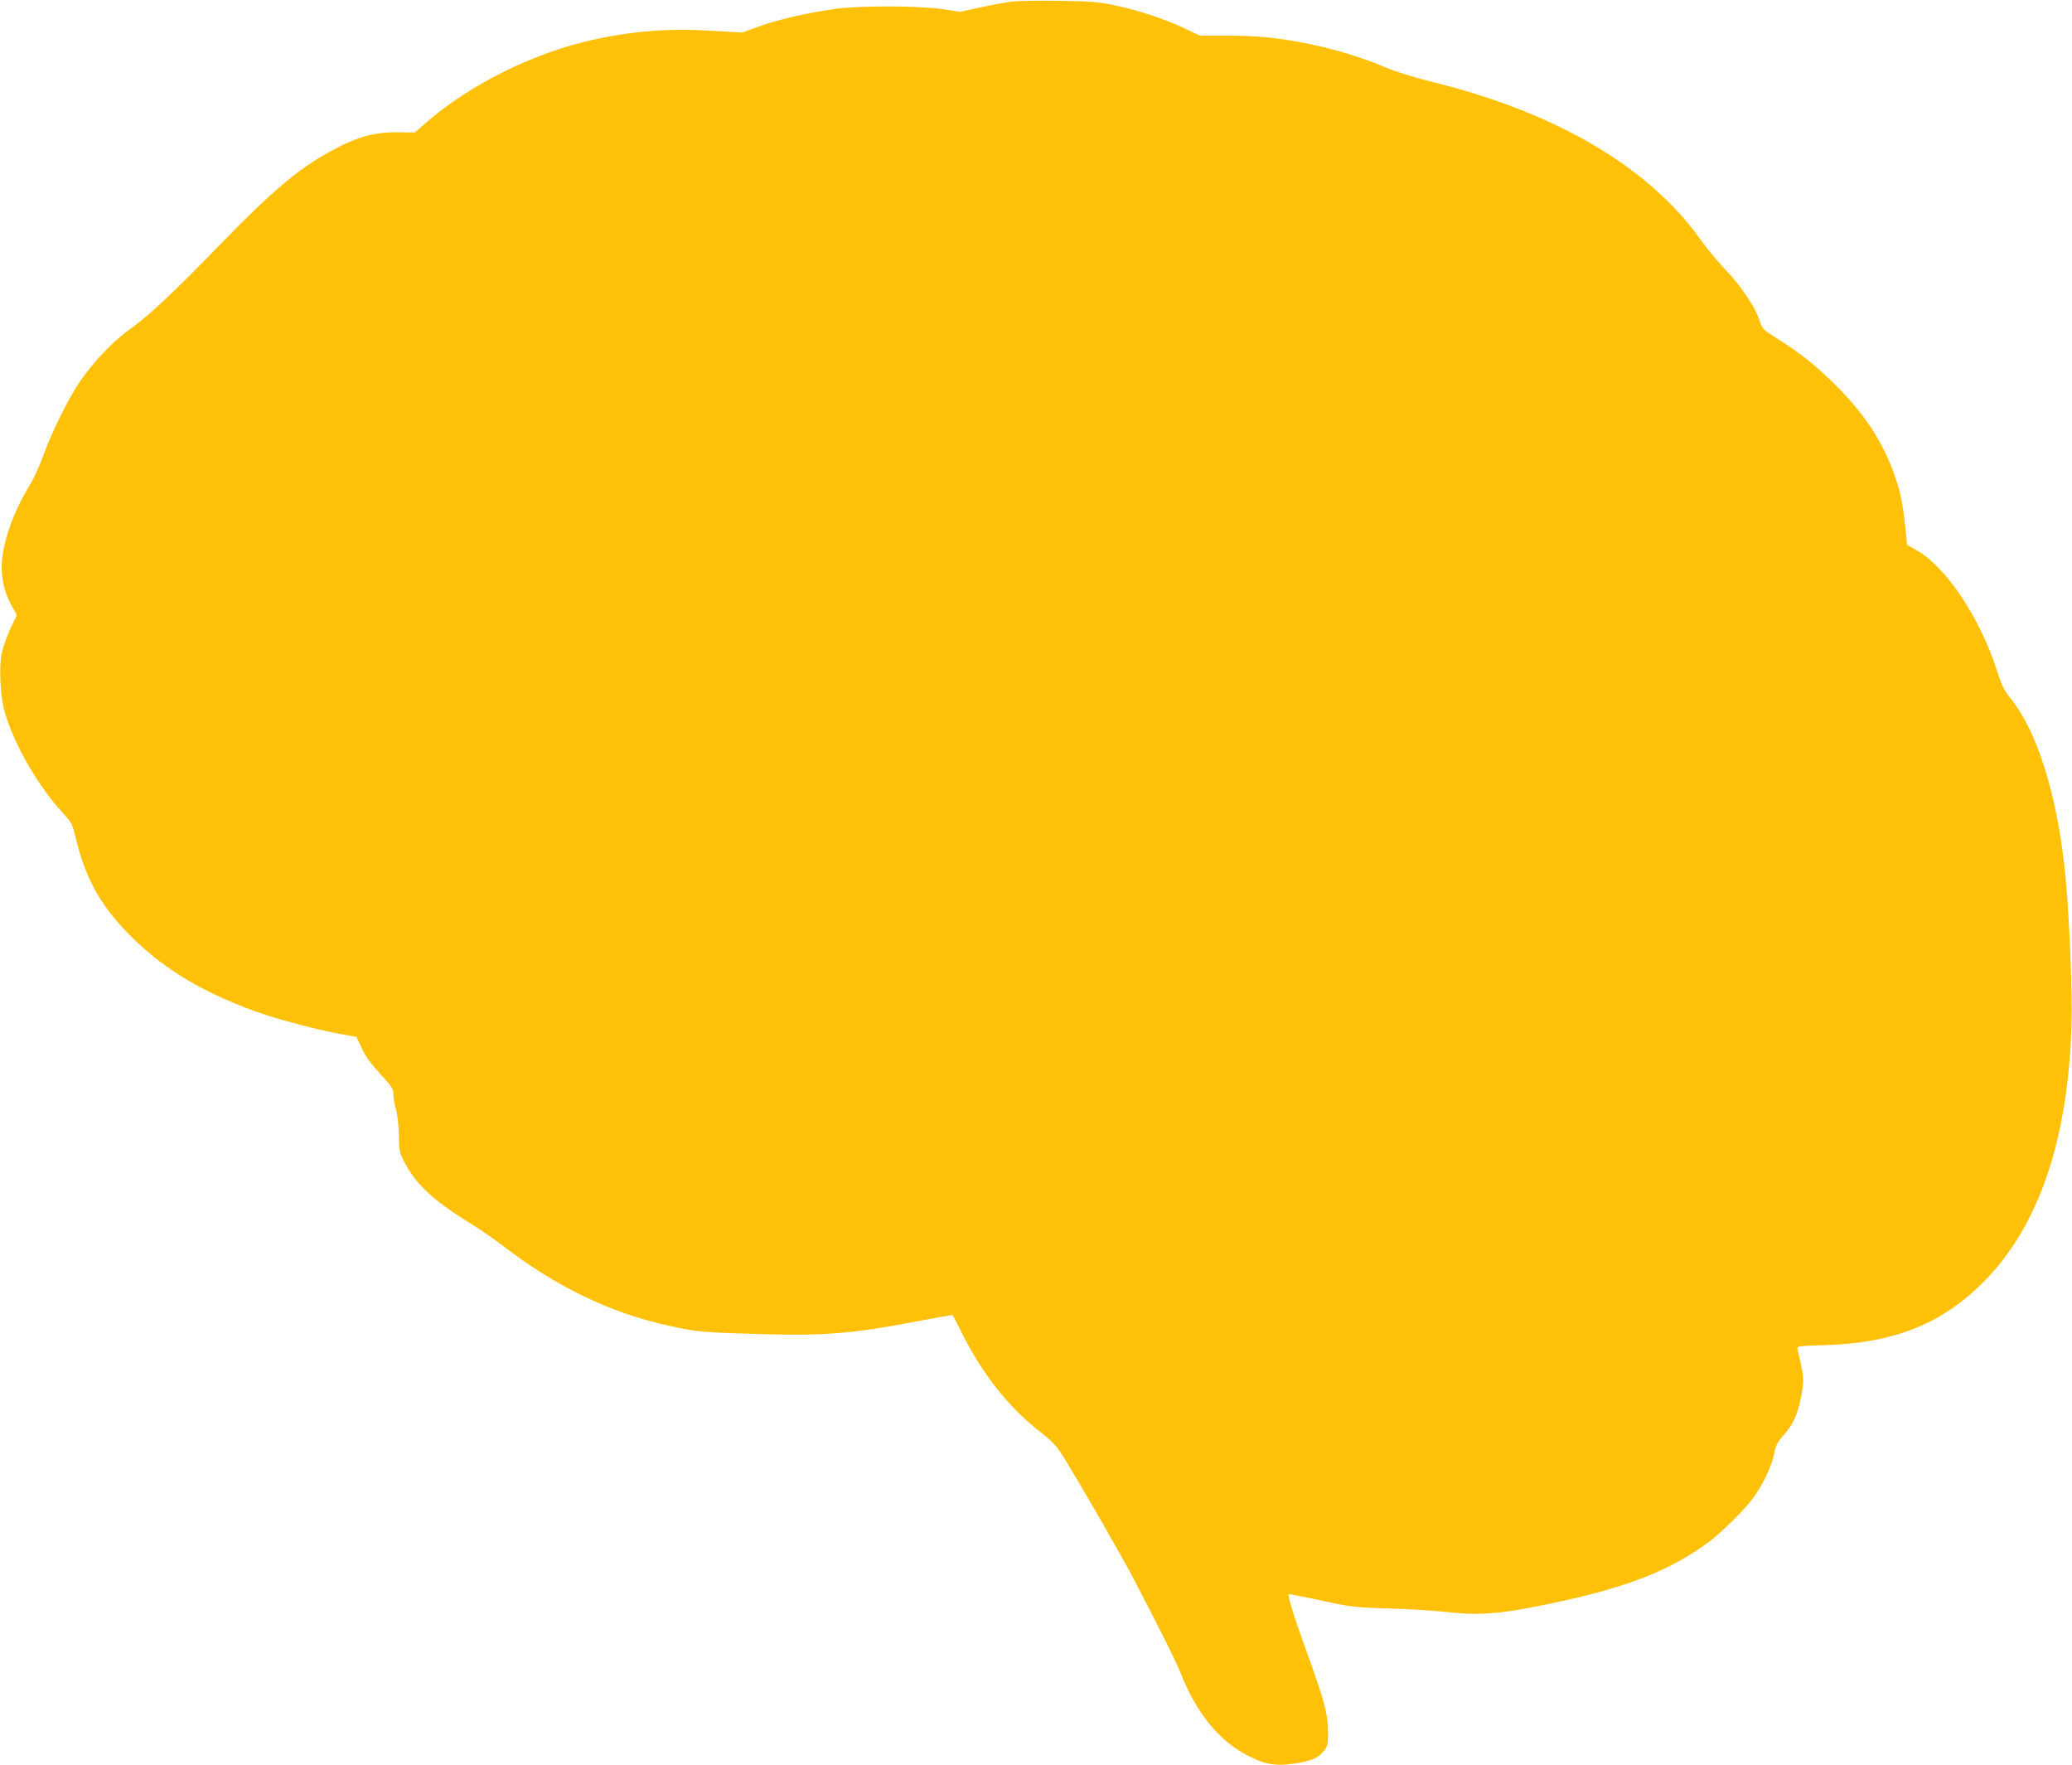
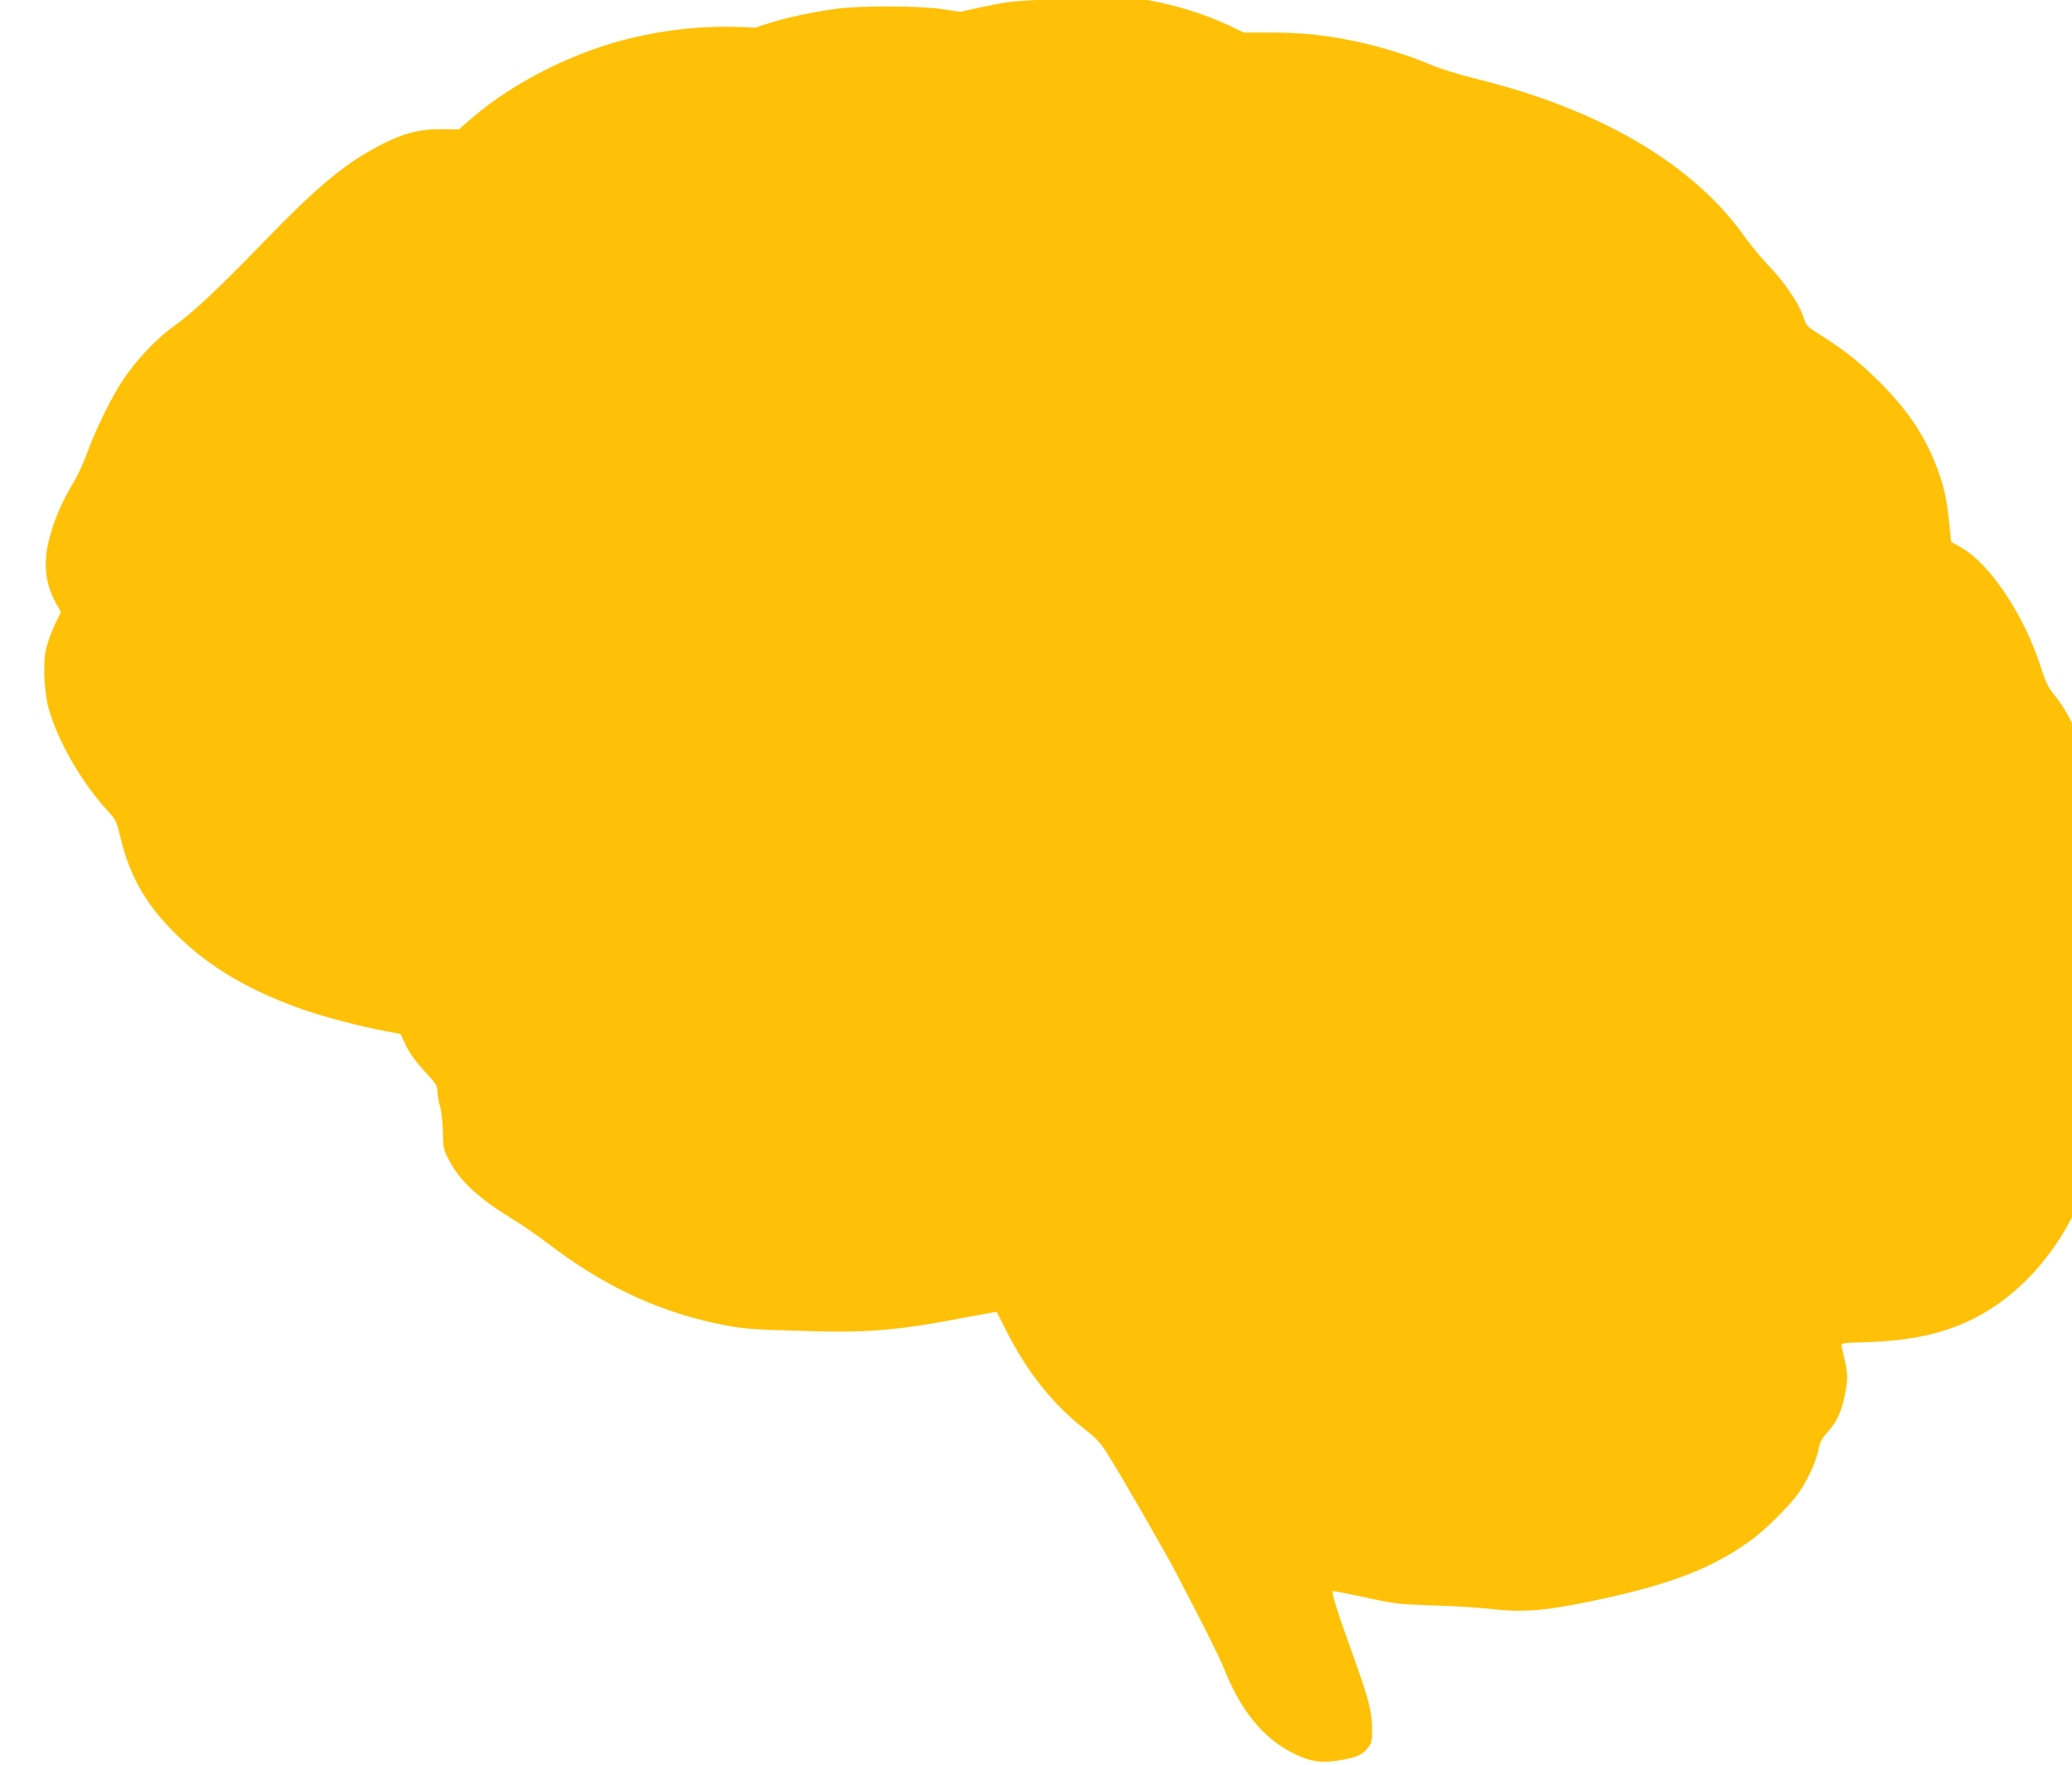
<svg xmlns="http://www.w3.org/2000/svg" version="1.0" width="1280pt" height="1090pt" viewBox="0 0 1280 1090" preserveAspectRatio="xMidYMid meet">
  <g transform="translate(0,1090) scale(0.1,-0.1)" fill="#ffc107" stroke="none">
-     <path d="M6250 10890 c-41 -5 -130 -22 -196 -36 l-122 -27 -113 17 c-149 21 -511 22 -659 1 -191 -27 -362 -68 -493 -116 l-82 -30 -190 11 c-263 16 -484 -1 -734 -56 -364 -81 -752 -273 -1020 -504 l-78 -68 -104 1 c-150 2 -257 -29 -424 -121 -196 -108 -361 -248 -675 -572 -282 -291 -444 -443 -556 -522 -101 -70 -235 -211 -314 -330 -73 -109 -172 -310 -225 -458 -21 -57 -55 -132 -76 -167 -82 -133 -138 -268 -165 -396 -28 -133 -12 -248 48 -358 l32 -58 -42 -88 c-23 -50 -46 -118 -53 -157 -16 -93 -6 -262 20 -353 59 -204 203 -454 363 -628 52 -57 56 -65 80 -166 55 -226 143 -388 303 -557 209 -219 452 -371 802 -498 137 -49 366 -110 526 -140 l99 -18 34 -72 c23 -49 59 -98 114 -158 71 -76 80 -90 80 -124 0 -21 7 -62 16 -92 9 -31 17 -100 18 -160 2 -96 4 -110 34 -167 68 -133 177 -235 388 -366 67 -41 168 -110 225 -154 331 -254 661 -412 1026 -492 172 -37 200 -40 561 -50 400 -12 577 3 1001 85 101 19 185 34 186 32 2 -2 26 -49 54 -105 130 -260 291 -464 489 -618 77 -60 99 -84 149 -165 81 -129 347 -591 415 -720 165 -315 270 -524 298 -595 101 -257 243 -431 427 -522 110 -55 181 -64 313 -39 88 17 119 33 154 80 18 23 21 41 20 119 -2 108 -23 184 -136 497 -73 202 -115 336 -107 344 2 3 92 -15 199 -38 187 -41 205 -43 420 -50 124 -3 290 -14 370 -23 184 -21 323 -10 598 47 492 101 766 206 1012 390 75 56 211 190 267 264 60 79 120 206 134 281 9 48 19 68 56 110 56 61 87 126 107 227 20 96 20 129 1 215 -9 37 -17 77 -20 89 -5 21 -1 21 178 27 422 14 714 132 972 391 340 343 522 878 542 1591 6 229 -16 726 -43 969 -51 462 -173 845 -332 1041 -41 50 -56 80 -88 180 -103 320 -313 634 -491 735 l-62 35 -6 65 c-14 143 -27 223 -49 297 -73 242 -189 429 -390 628 -119 118 -213 193 -357 284 -88 55 -91 58 -111 116 -28 84 -114 211 -212 313 -46 48 -112 128 -147 177 -319 452 -895 791 -1665 980 -105 26 -225 63 -287 90 -152 63 -306 110 -476 145 -186 37 -314 50 -511 50 l-157 0 -94 44 c-122 58 -280 111 -427 142 -101 22 -148 26 -342 29 -124 2 -259 0 -300 -5z" />
+     <path d="M6250 10890 c-41 -5 -130 -22 -196 -36 l-122 -27 -113 17 c-149 21 -511 22 -659 1 -191 -27 -362 -68 -493 -116 c-263 16 -484 -1 -734 -56 -364 -81 -752 -273 -1020 -504 l-78 -68 -104 1 c-150 2 -257 -29 -424 -121 -196 -108 -361 -248 -675 -572 -282 -291 -444 -443 -556 -522 -101 -70 -235 -211 -314 -330 -73 -109 -172 -310 -225 -458 -21 -57 -55 -132 -76 -167 -82 -133 -138 -268 -165 -396 -28 -133 -12 -248 48 -358 l32 -58 -42 -88 c-23 -50 -46 -118 -53 -157 -16 -93 -6 -262 20 -353 59 -204 203 -454 363 -628 52 -57 56 -65 80 -166 55 -226 143 -388 303 -557 209 -219 452 -371 802 -498 137 -49 366 -110 526 -140 l99 -18 34 -72 c23 -49 59 -98 114 -158 71 -76 80 -90 80 -124 0 -21 7 -62 16 -92 9 -31 17 -100 18 -160 2 -96 4 -110 34 -167 68 -133 177 -235 388 -366 67 -41 168 -110 225 -154 331 -254 661 -412 1026 -492 172 -37 200 -40 561 -50 400 -12 577 3 1001 85 101 19 185 34 186 32 2 -2 26 -49 54 -105 130 -260 291 -464 489 -618 77 -60 99 -84 149 -165 81 -129 347 -591 415 -720 165 -315 270 -524 298 -595 101 -257 243 -431 427 -522 110 -55 181 -64 313 -39 88 17 119 33 154 80 18 23 21 41 20 119 -2 108 -23 184 -136 497 -73 202 -115 336 -107 344 2 3 92 -15 199 -38 187 -41 205 -43 420 -50 124 -3 290 -14 370 -23 184 -21 323 -10 598 47 492 101 766 206 1012 390 75 56 211 190 267 264 60 79 120 206 134 281 9 48 19 68 56 110 56 61 87 126 107 227 20 96 20 129 1 215 -9 37 -17 77 -20 89 -5 21 -1 21 178 27 422 14 714 132 972 391 340 343 522 878 542 1591 6 229 -16 726 -43 969 -51 462 -173 845 -332 1041 -41 50 -56 80 -88 180 -103 320 -313 634 -491 735 l-62 35 -6 65 c-14 143 -27 223 -49 297 -73 242 -189 429 -390 628 -119 118 -213 193 -357 284 -88 55 -91 58 -111 116 -28 84 -114 211 -212 313 -46 48 -112 128 -147 177 -319 452 -895 791 -1665 980 -105 26 -225 63 -287 90 -152 63 -306 110 -476 145 -186 37 -314 50 -511 50 l-157 0 -94 44 c-122 58 -280 111 -427 142 -101 22 -148 26 -342 29 -124 2 -259 0 -300 -5z" />
  </g>
</svg>